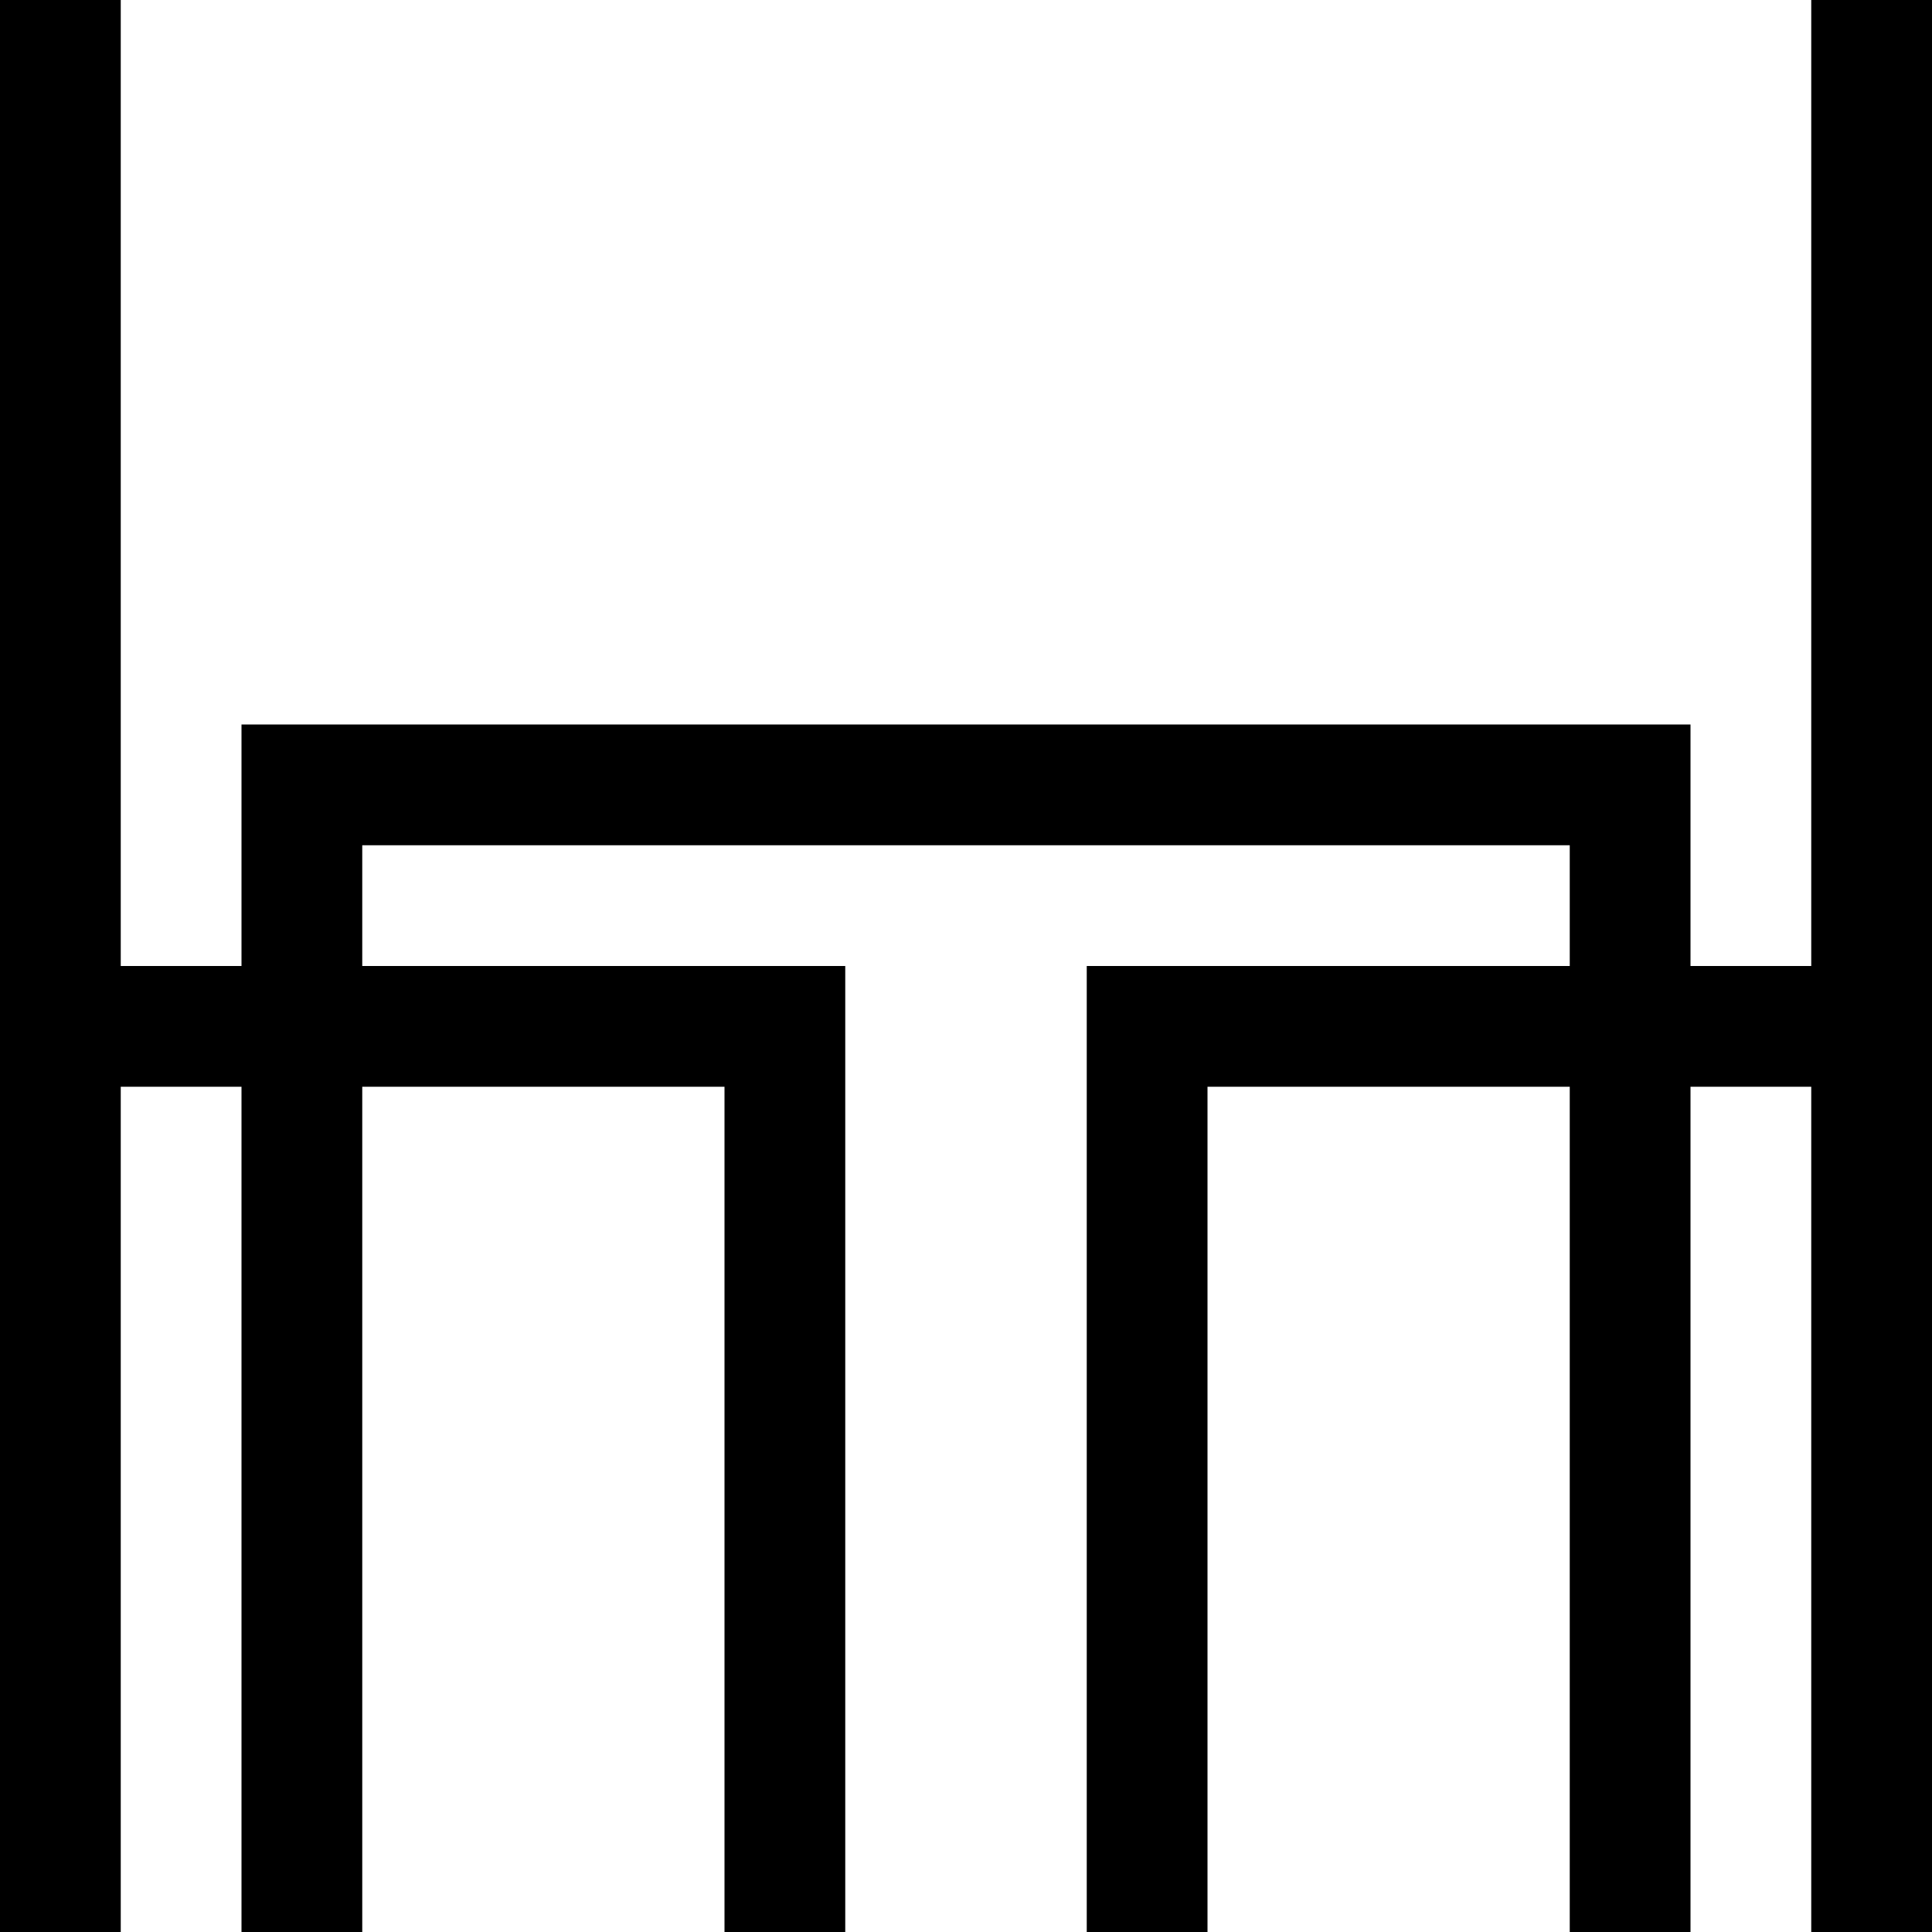
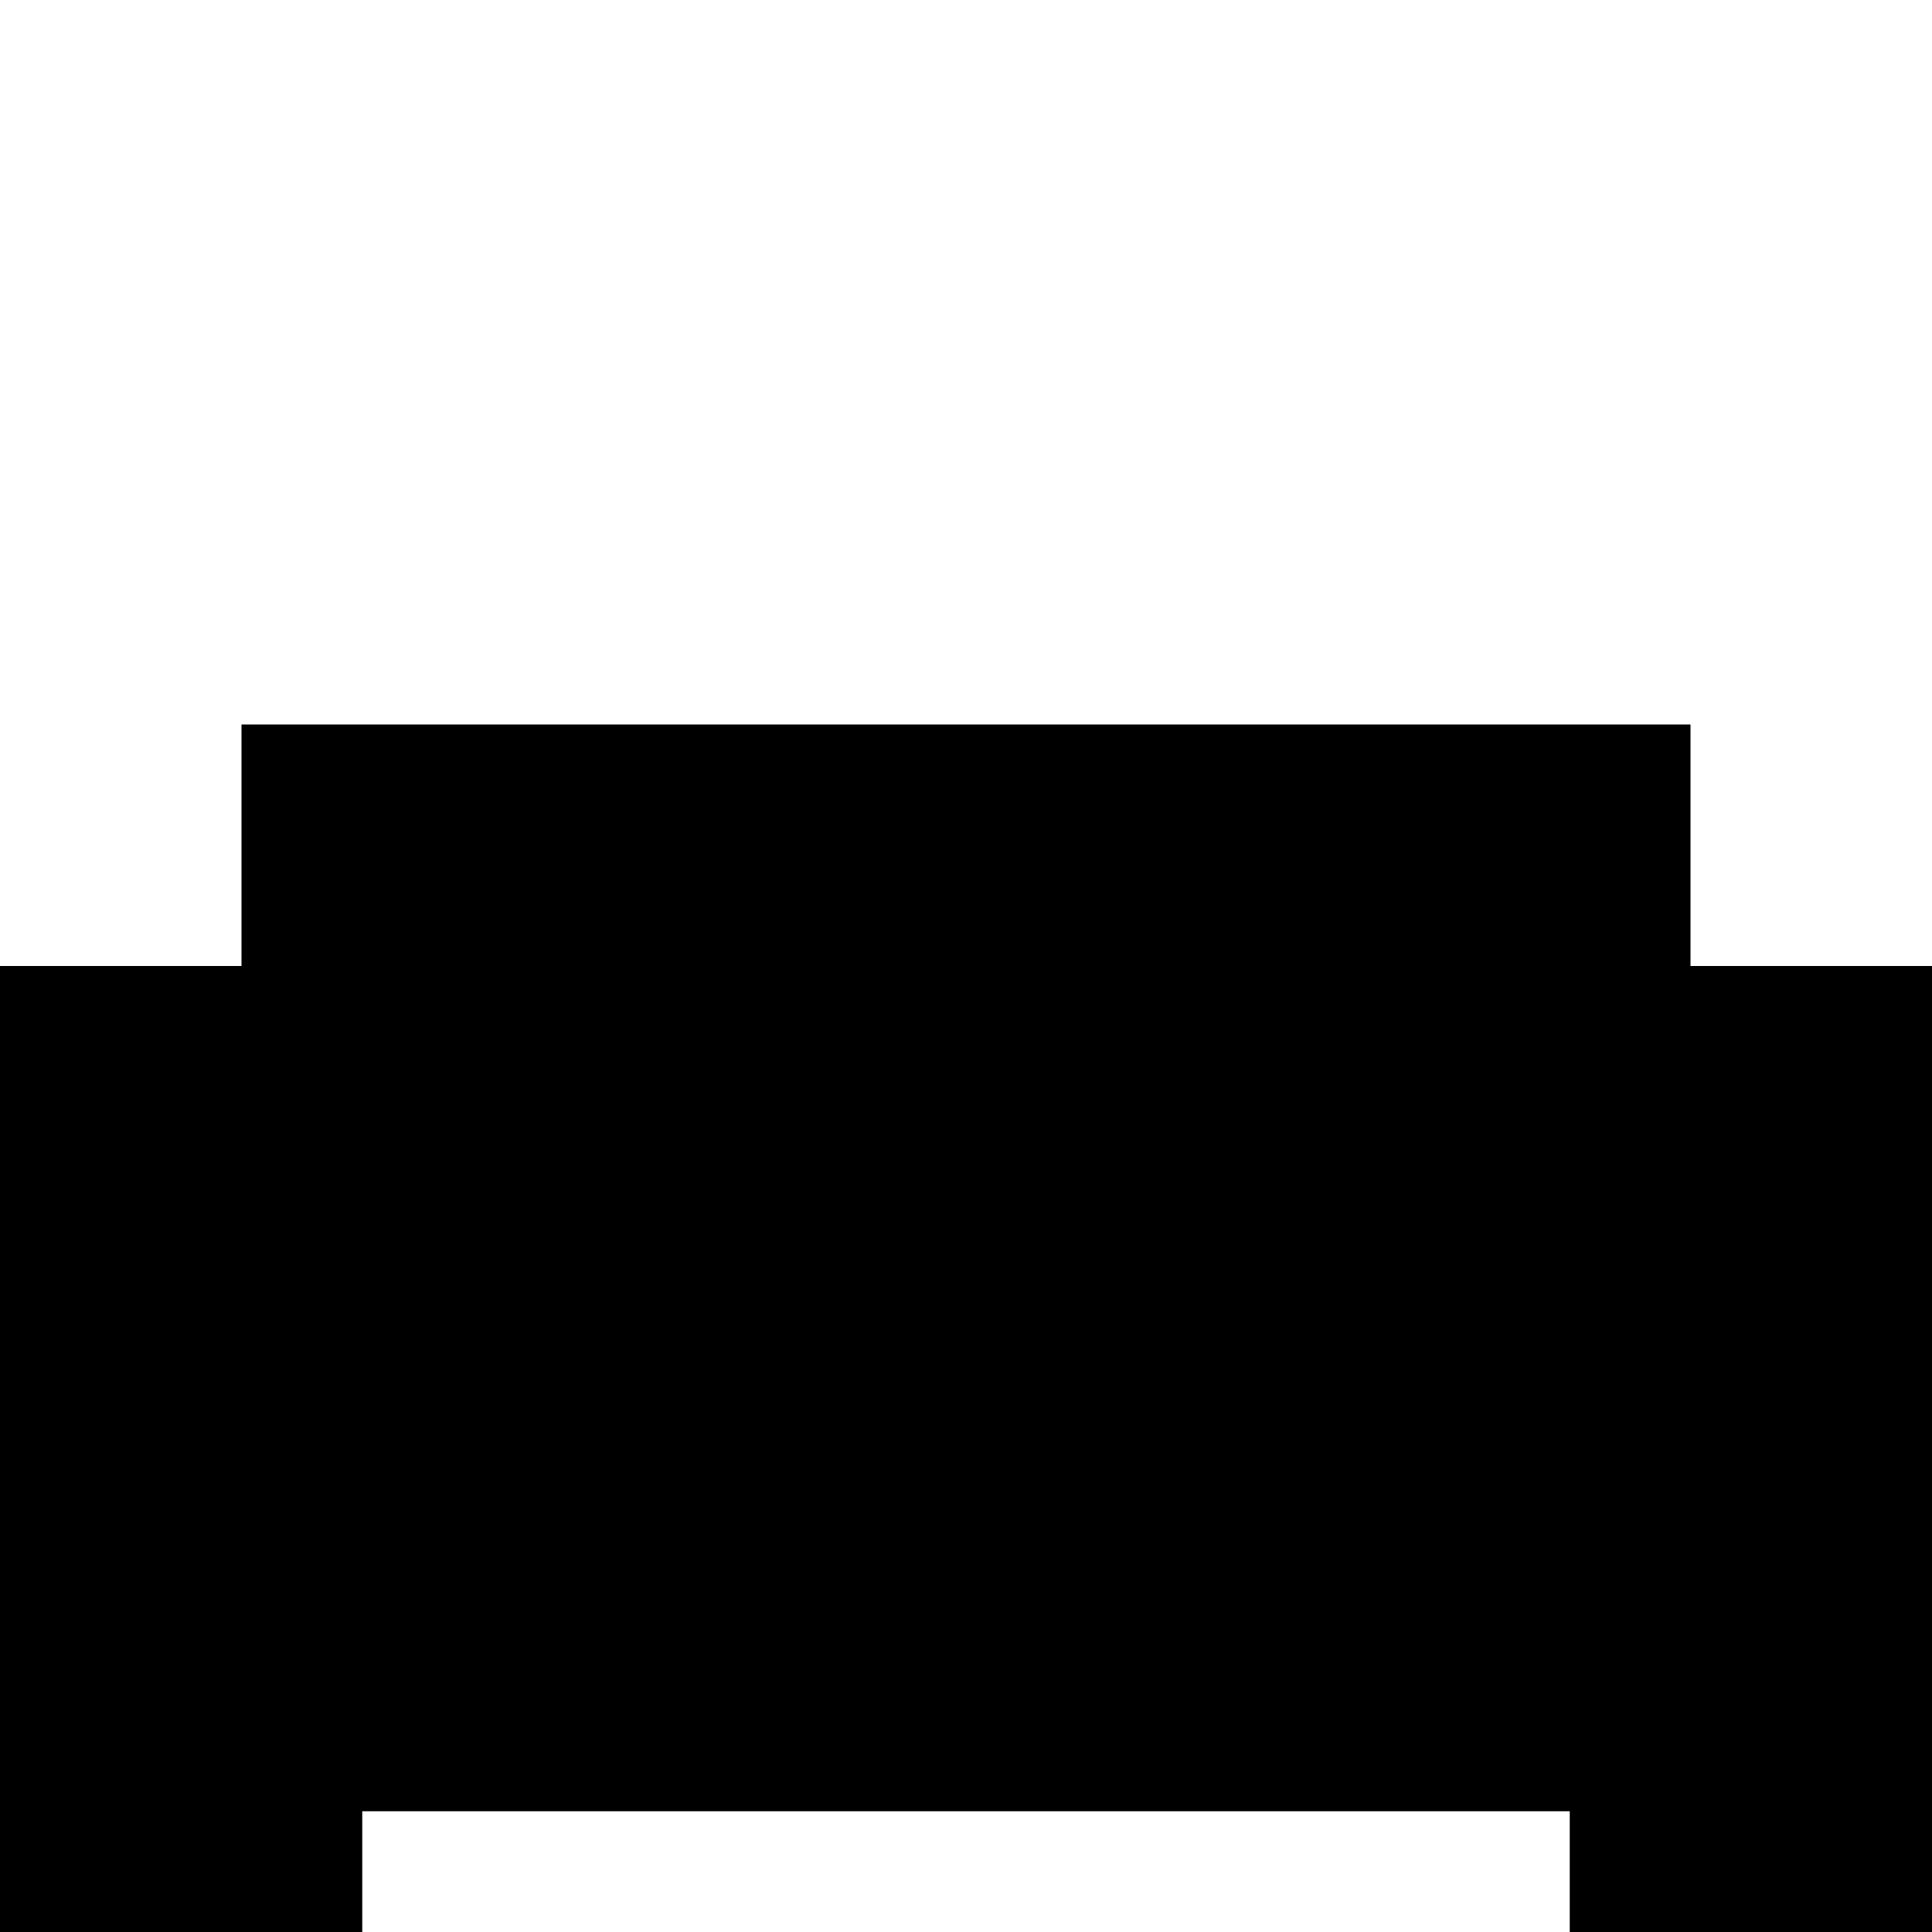
<svg xmlns="http://www.w3.org/2000/svg" version="1.1" width="32" height="32" viewBox="0 0 32 32">
-   <path d="M30 0v16h-2v-4h-24v4h-2v-16h-2v32h2v-14h2v14h2v-14h6v14h2v-16h-8v-2h20v2h-8v16h2v-14h6v14h2v-14h2v14h2v-32h-2z" />
+   <path d="M30 0v16h-2v-4h-24v4h-2h-2v32h2v-14h2v14h2v-14h6v14h2v-16h-8v-2h20v2h-8v16h2v-14h6v14h2v-14h2v14h2v-32h-2z" />
</svg>